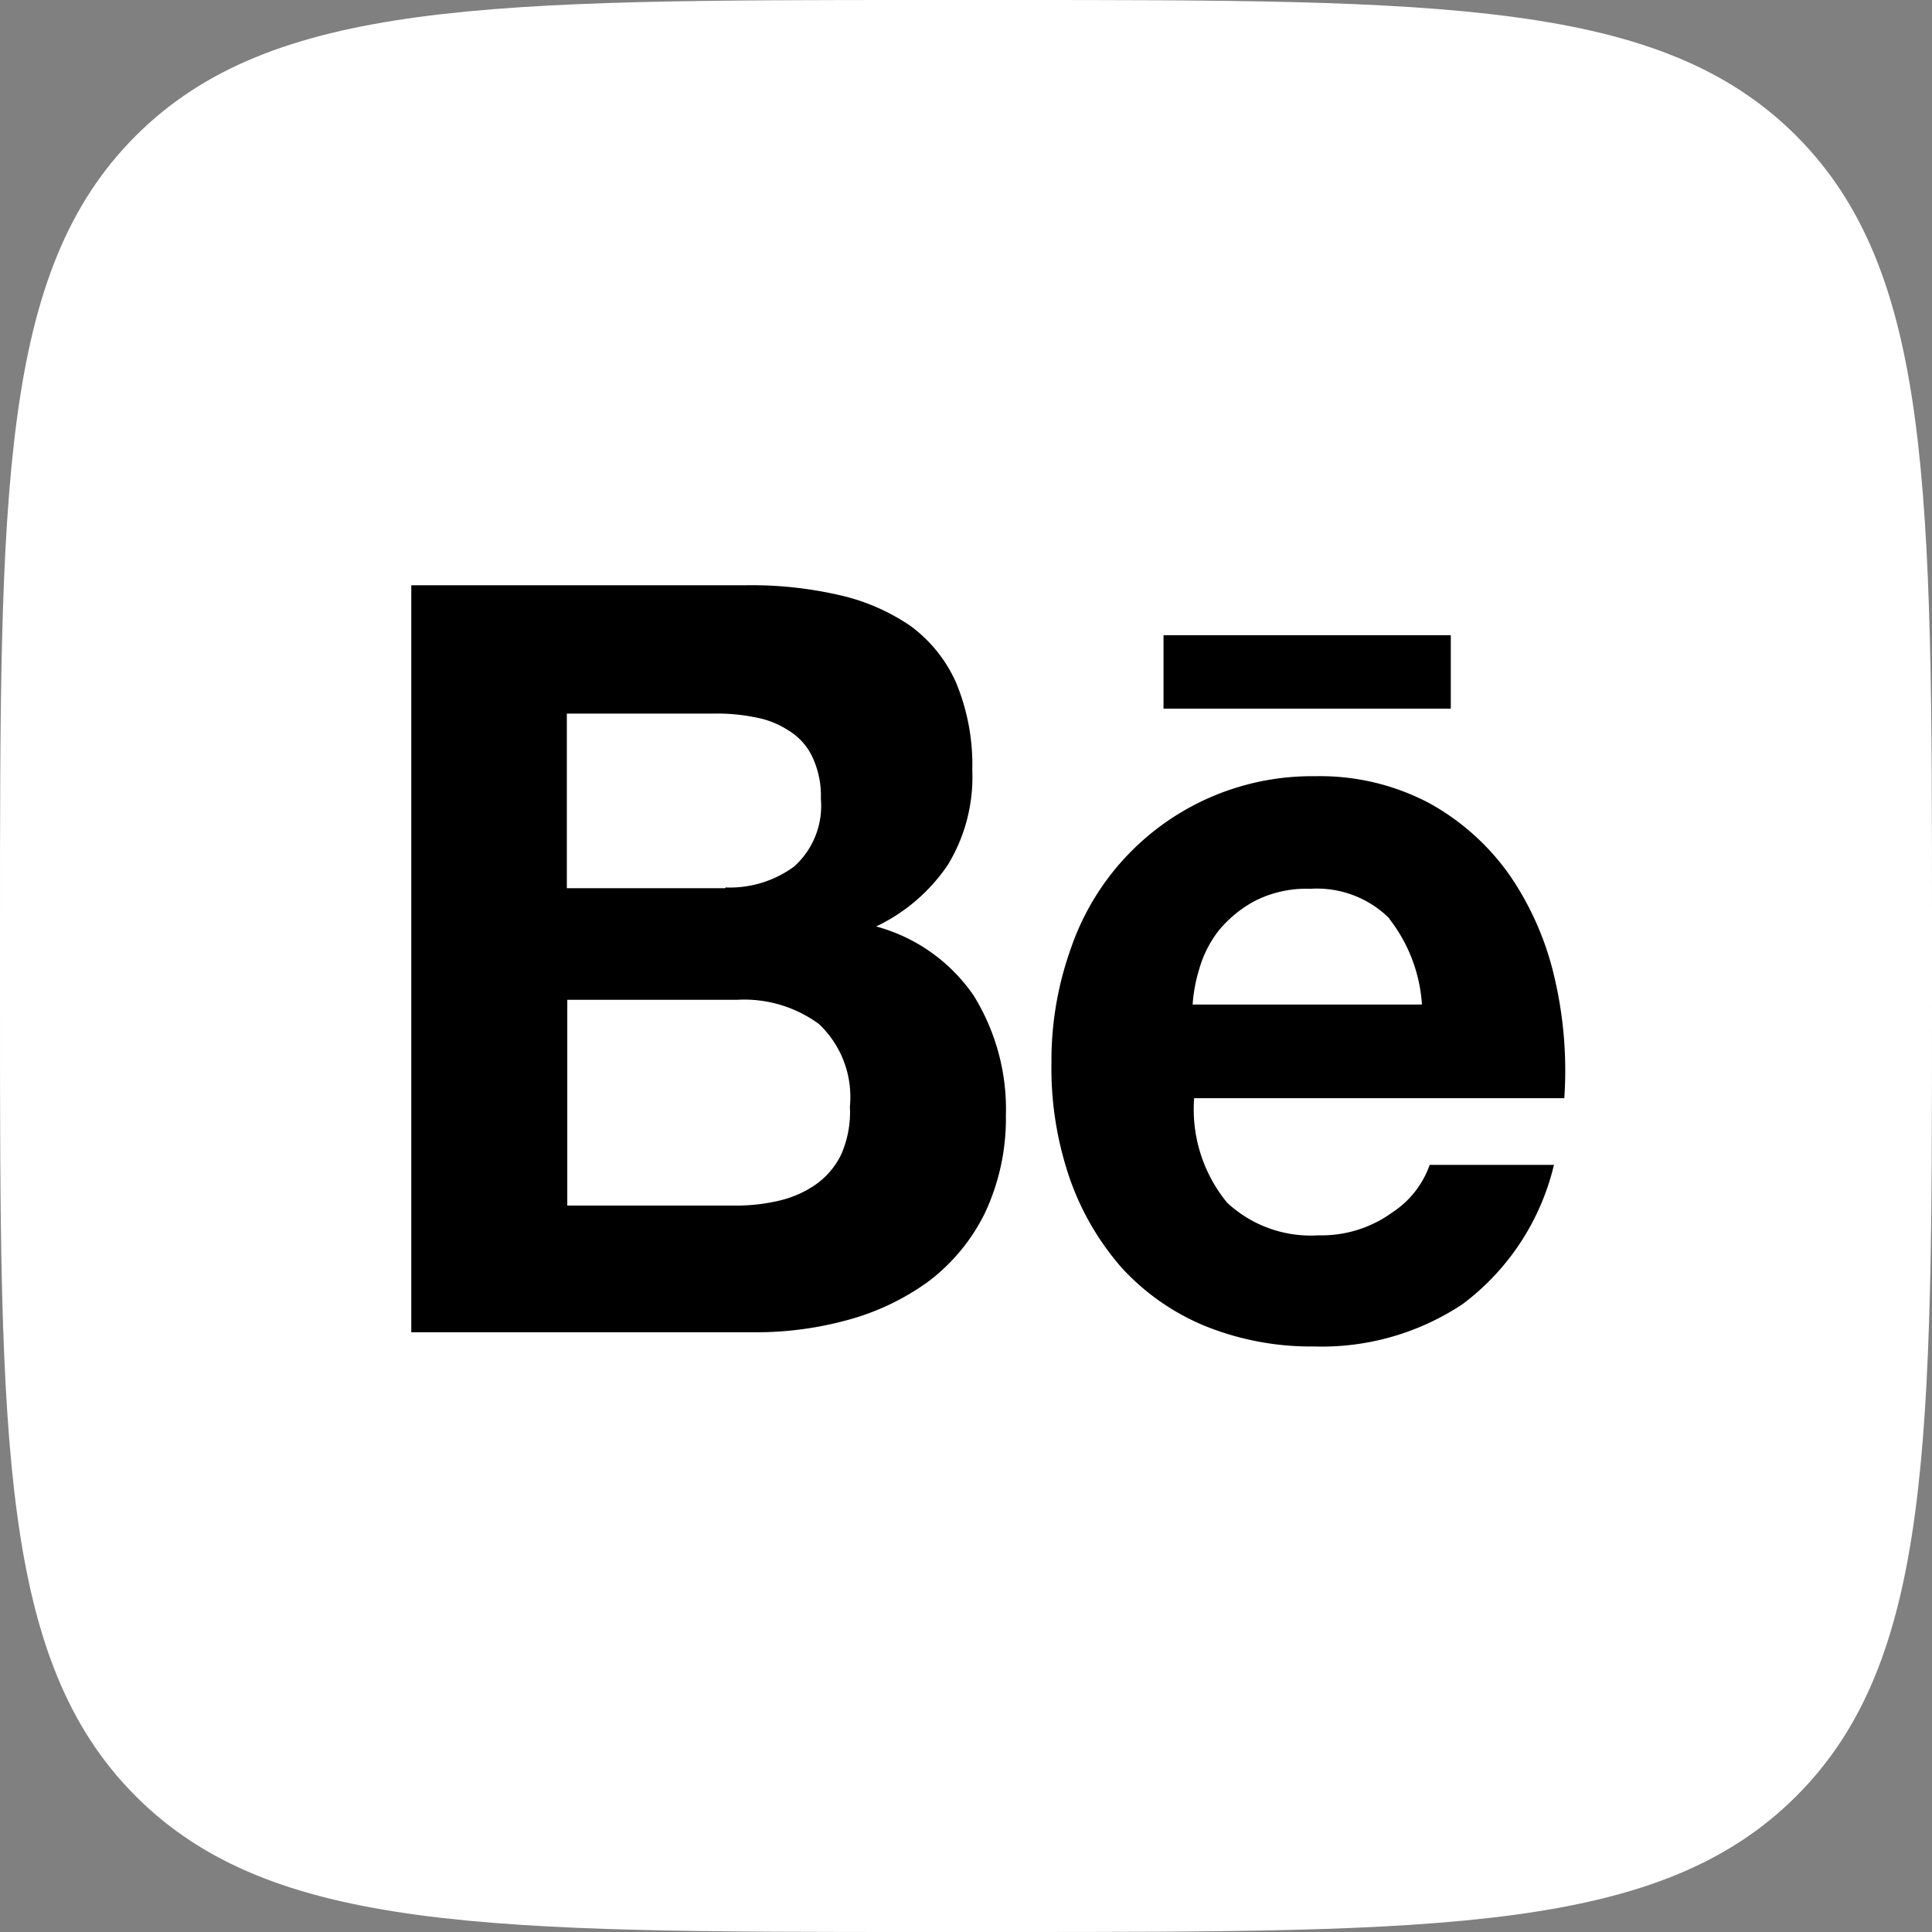
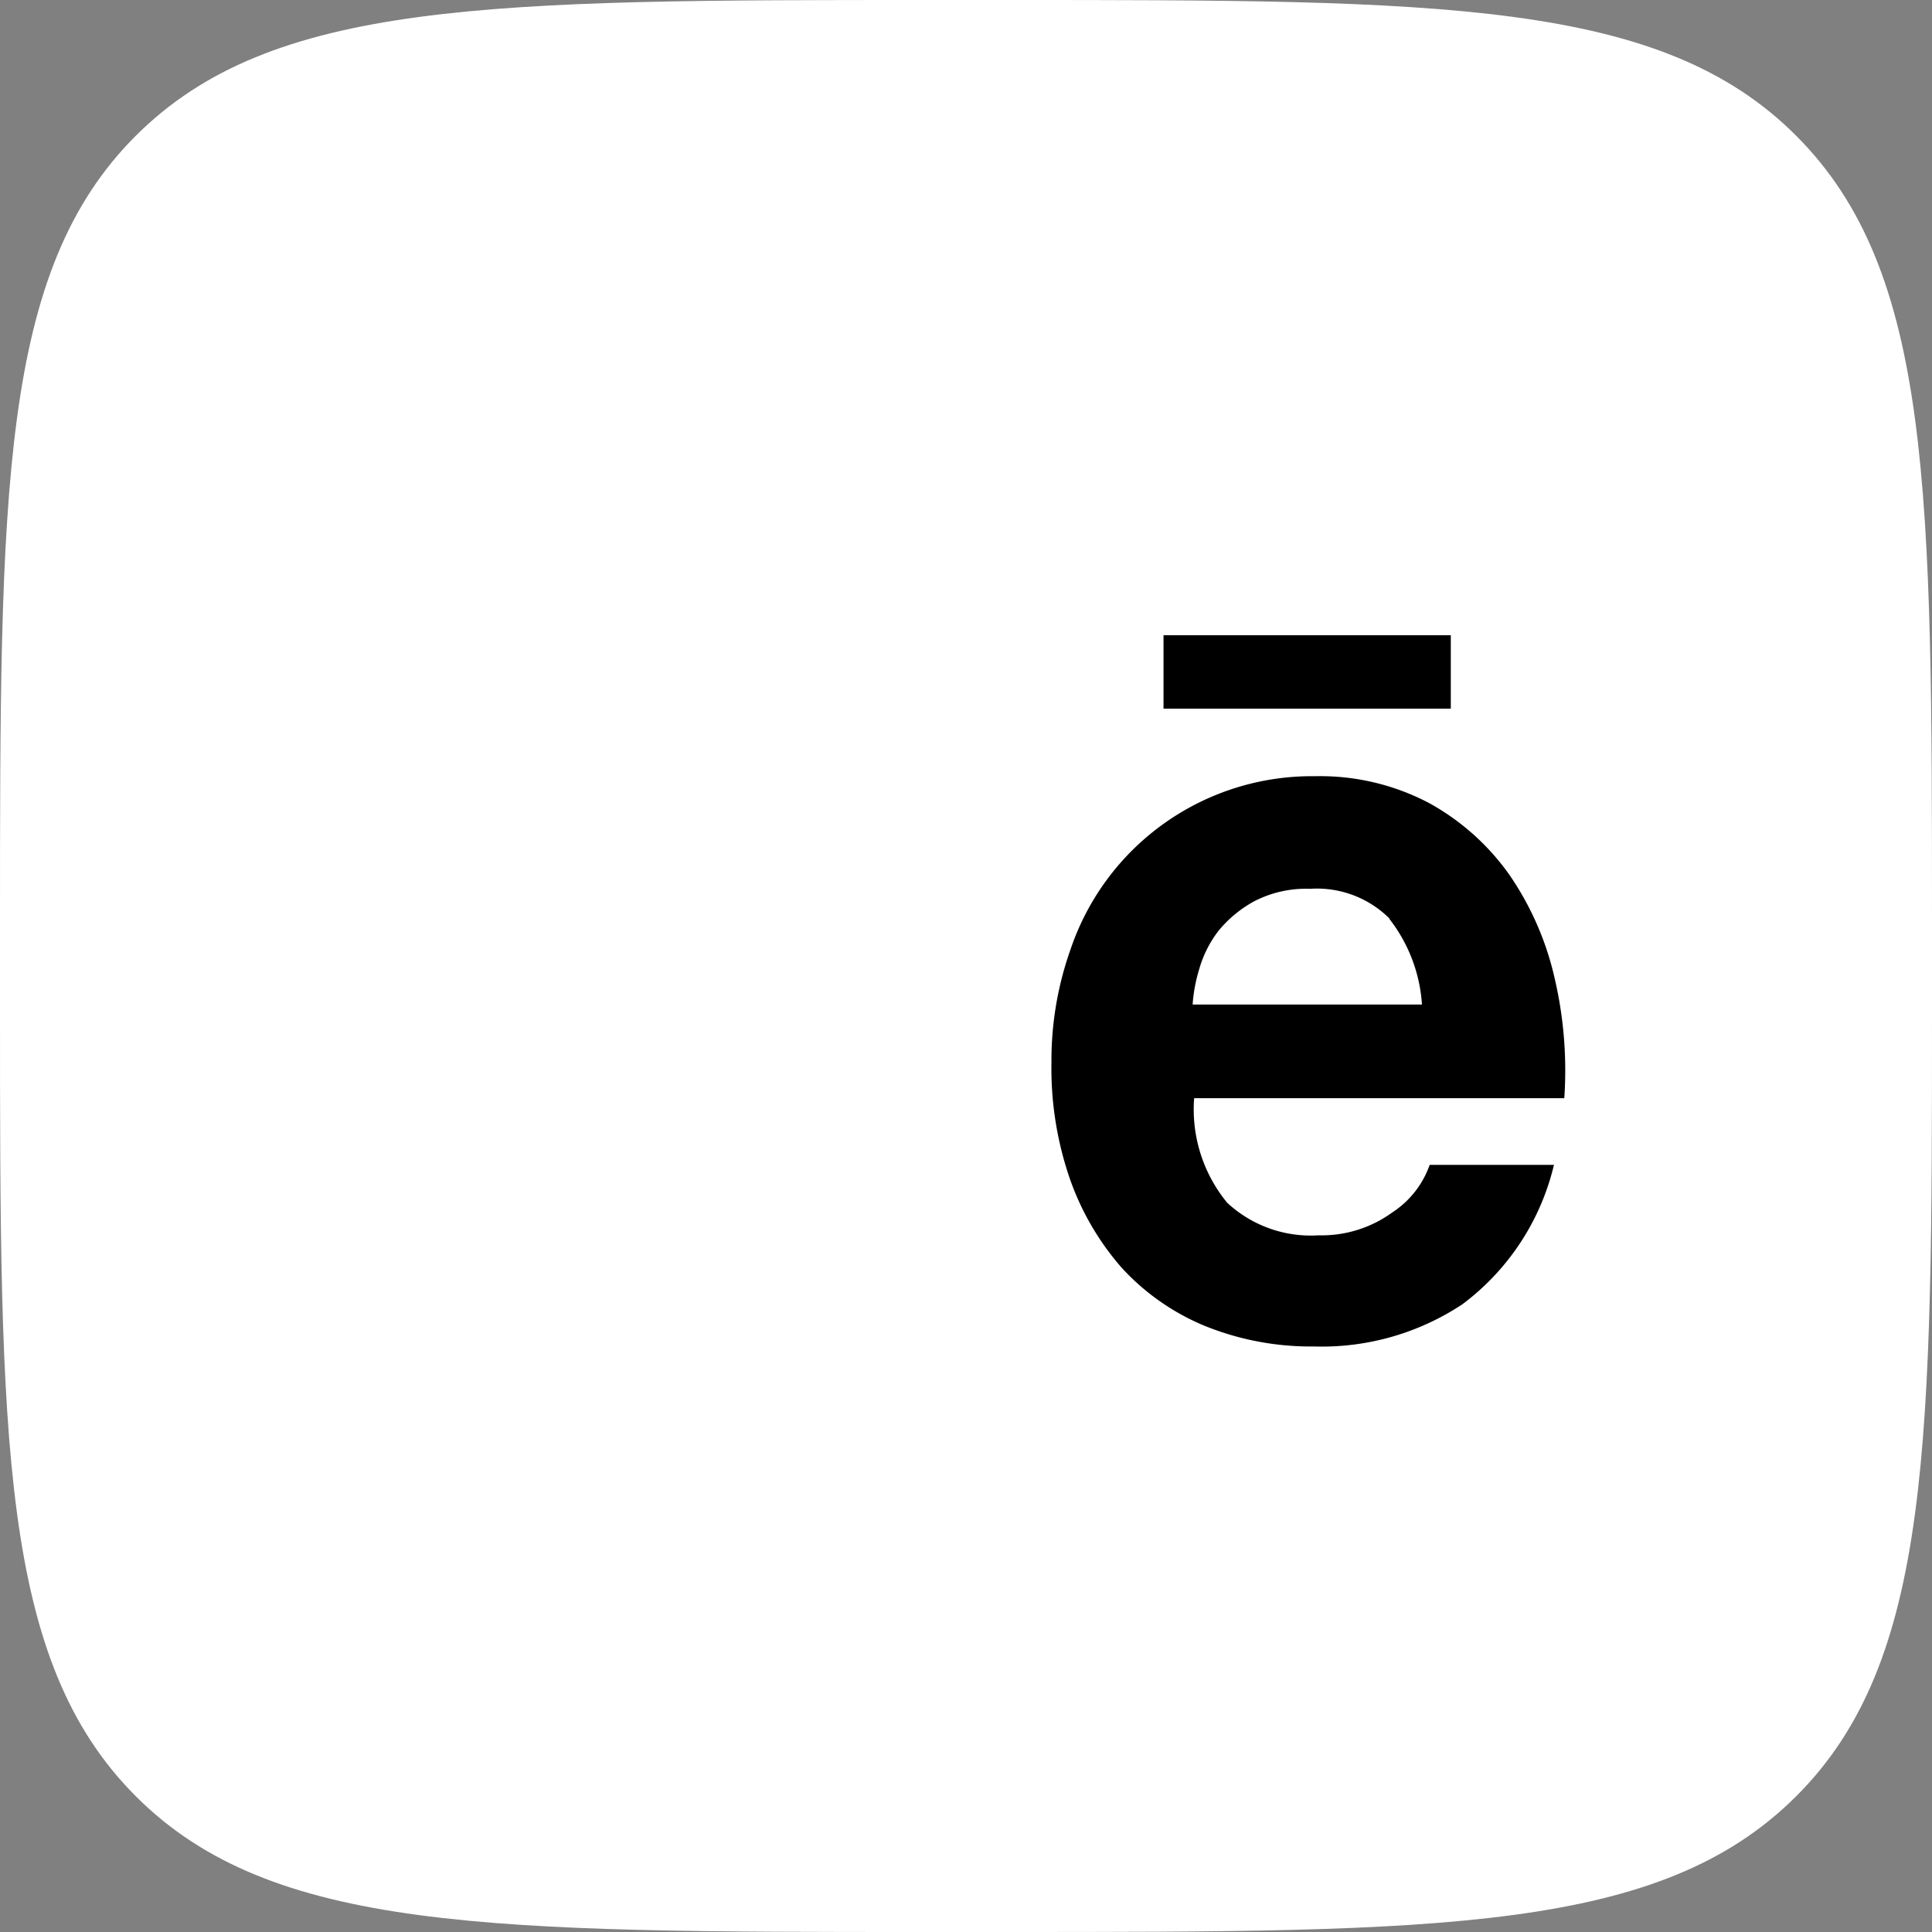
<svg xmlns="http://www.w3.org/2000/svg" id="Icons" viewBox="0 0 215 215">
  <rect x="0" y="0" width="215" height="215" fill="#808080" stroke="none" />
  <defs>
    <style>.cls-1{fill:#fff;}</style>
  </defs>
  <g id="Behance">
    <path id="Background" class="cls-1" d="M1108,934.2c0-48.65,0-73,15.11-88.09S1162.55,831,1211.2,831h8.6c48.65,0,73,0,88.09,15.11S1323,885.55,1323,934.2v8.6c0,48.65,0,73-15.11,88.09S1268.45,1046,1219.8,1046h-8.6c-48.65,0-73,0-88.09-15.11S1108,991.45,1108,942.8Z" transform="translate(-1108 -831)" />
    <g id="Behance-2" data-name="Behance">
-       <path id="Behance-3" data-name="Behance" d="M1190.94,896.13a43.64,43.64,0,0,1,10.32,1.06,23.09,23.09,0,0,1,8,3.42,15.78,15.78,0,0,1,5.12,6.32,23.83,23.83,0,0,1,1.82,9.79,18.76,18.76,0,0,1-2.7,10.49,19.91,19.91,0,0,1-8,6.89,19.2,19.2,0,0,1,10.85,7.69,24,24,0,0,1,3.59,13.34A24.73,24.73,0,0,1,1217.6,966a21.31,21.31,0,0,1-6.22,7.56,27.44,27.44,0,0,1-9,4.32,38.36,38.36,0,0,1-10.32,1.38h-38.29V896.13Zm-2.21,33.63a12.1,12.1,0,0,0,7.62-2.31,9.07,9.07,0,0,0,3-7.56,10.18,10.18,0,0,0-1-4.77,6.9,6.9,0,0,0-2.65-2.86,10,10,0,0,0-3.8-1.46,20.94,20.94,0,0,0-4.47-.39h-16.35v19.43h17.61Zm1,35.4a20.73,20.73,0,0,0,4.9-.53,11.82,11.82,0,0,0,4.1-1.78,8.76,8.76,0,0,0,2.85-3.31,11.7,11.7,0,0,0,1-5.4,11.17,11.17,0,0,0-3.44-9.18,14.05,14.05,0,0,0-9.08-2.7h-18.93v22.9Z" transform="translate(-1108 -831)" />
      <path id="Behance-4" data-name="Behance" d="M1244.57,964.85a13.66,13.66,0,0,0,10.17,3.62,13.37,13.37,0,0,0,8.19-2.54,10.46,10.46,0,0,0,4.17-5.3h13.83a27.21,27.21,0,0,1-10.17,15.5,28.31,28.31,0,0,1-16.54,4.71,31.43,31.43,0,0,1-12.22-2.32,26,26,0,0,1-9.21-6.48,30.1,30.1,0,0,1-5.78-10,37.7,37.7,0,0,1-2-12.81,36.89,36.89,0,0,1,2.12-12.57,28.35,28.35,0,0,1,27.22-19.28,26,26,0,0,1,12.71,3,26.72,26.72,0,0,1,8.93,8,33.23,33.23,0,0,1,5,11.41,45.2,45.2,0,0,1,1.09,13.42h-41.19A16.34,16.34,0,0,0,1244.57,964.85Zm18.07-31.62a11.44,11.44,0,0,0-8.85-3.32,12.55,12.55,0,0,0-6.22,1.39,13.43,13.43,0,0,0-4,3.32,12.71,12.71,0,0,0-2.12,4.24,17.36,17.36,0,0,0-.73,3.93h25.52a17.31,17.31,0,0,0-3.64-9.55Z" transform="translate(-1108 -831)" />
      <rect id="Behance-5" data-name="Behance" x="129.48" y="70.69" width="31.97" height="8.17" />
    </g>
  </g>
</svg>